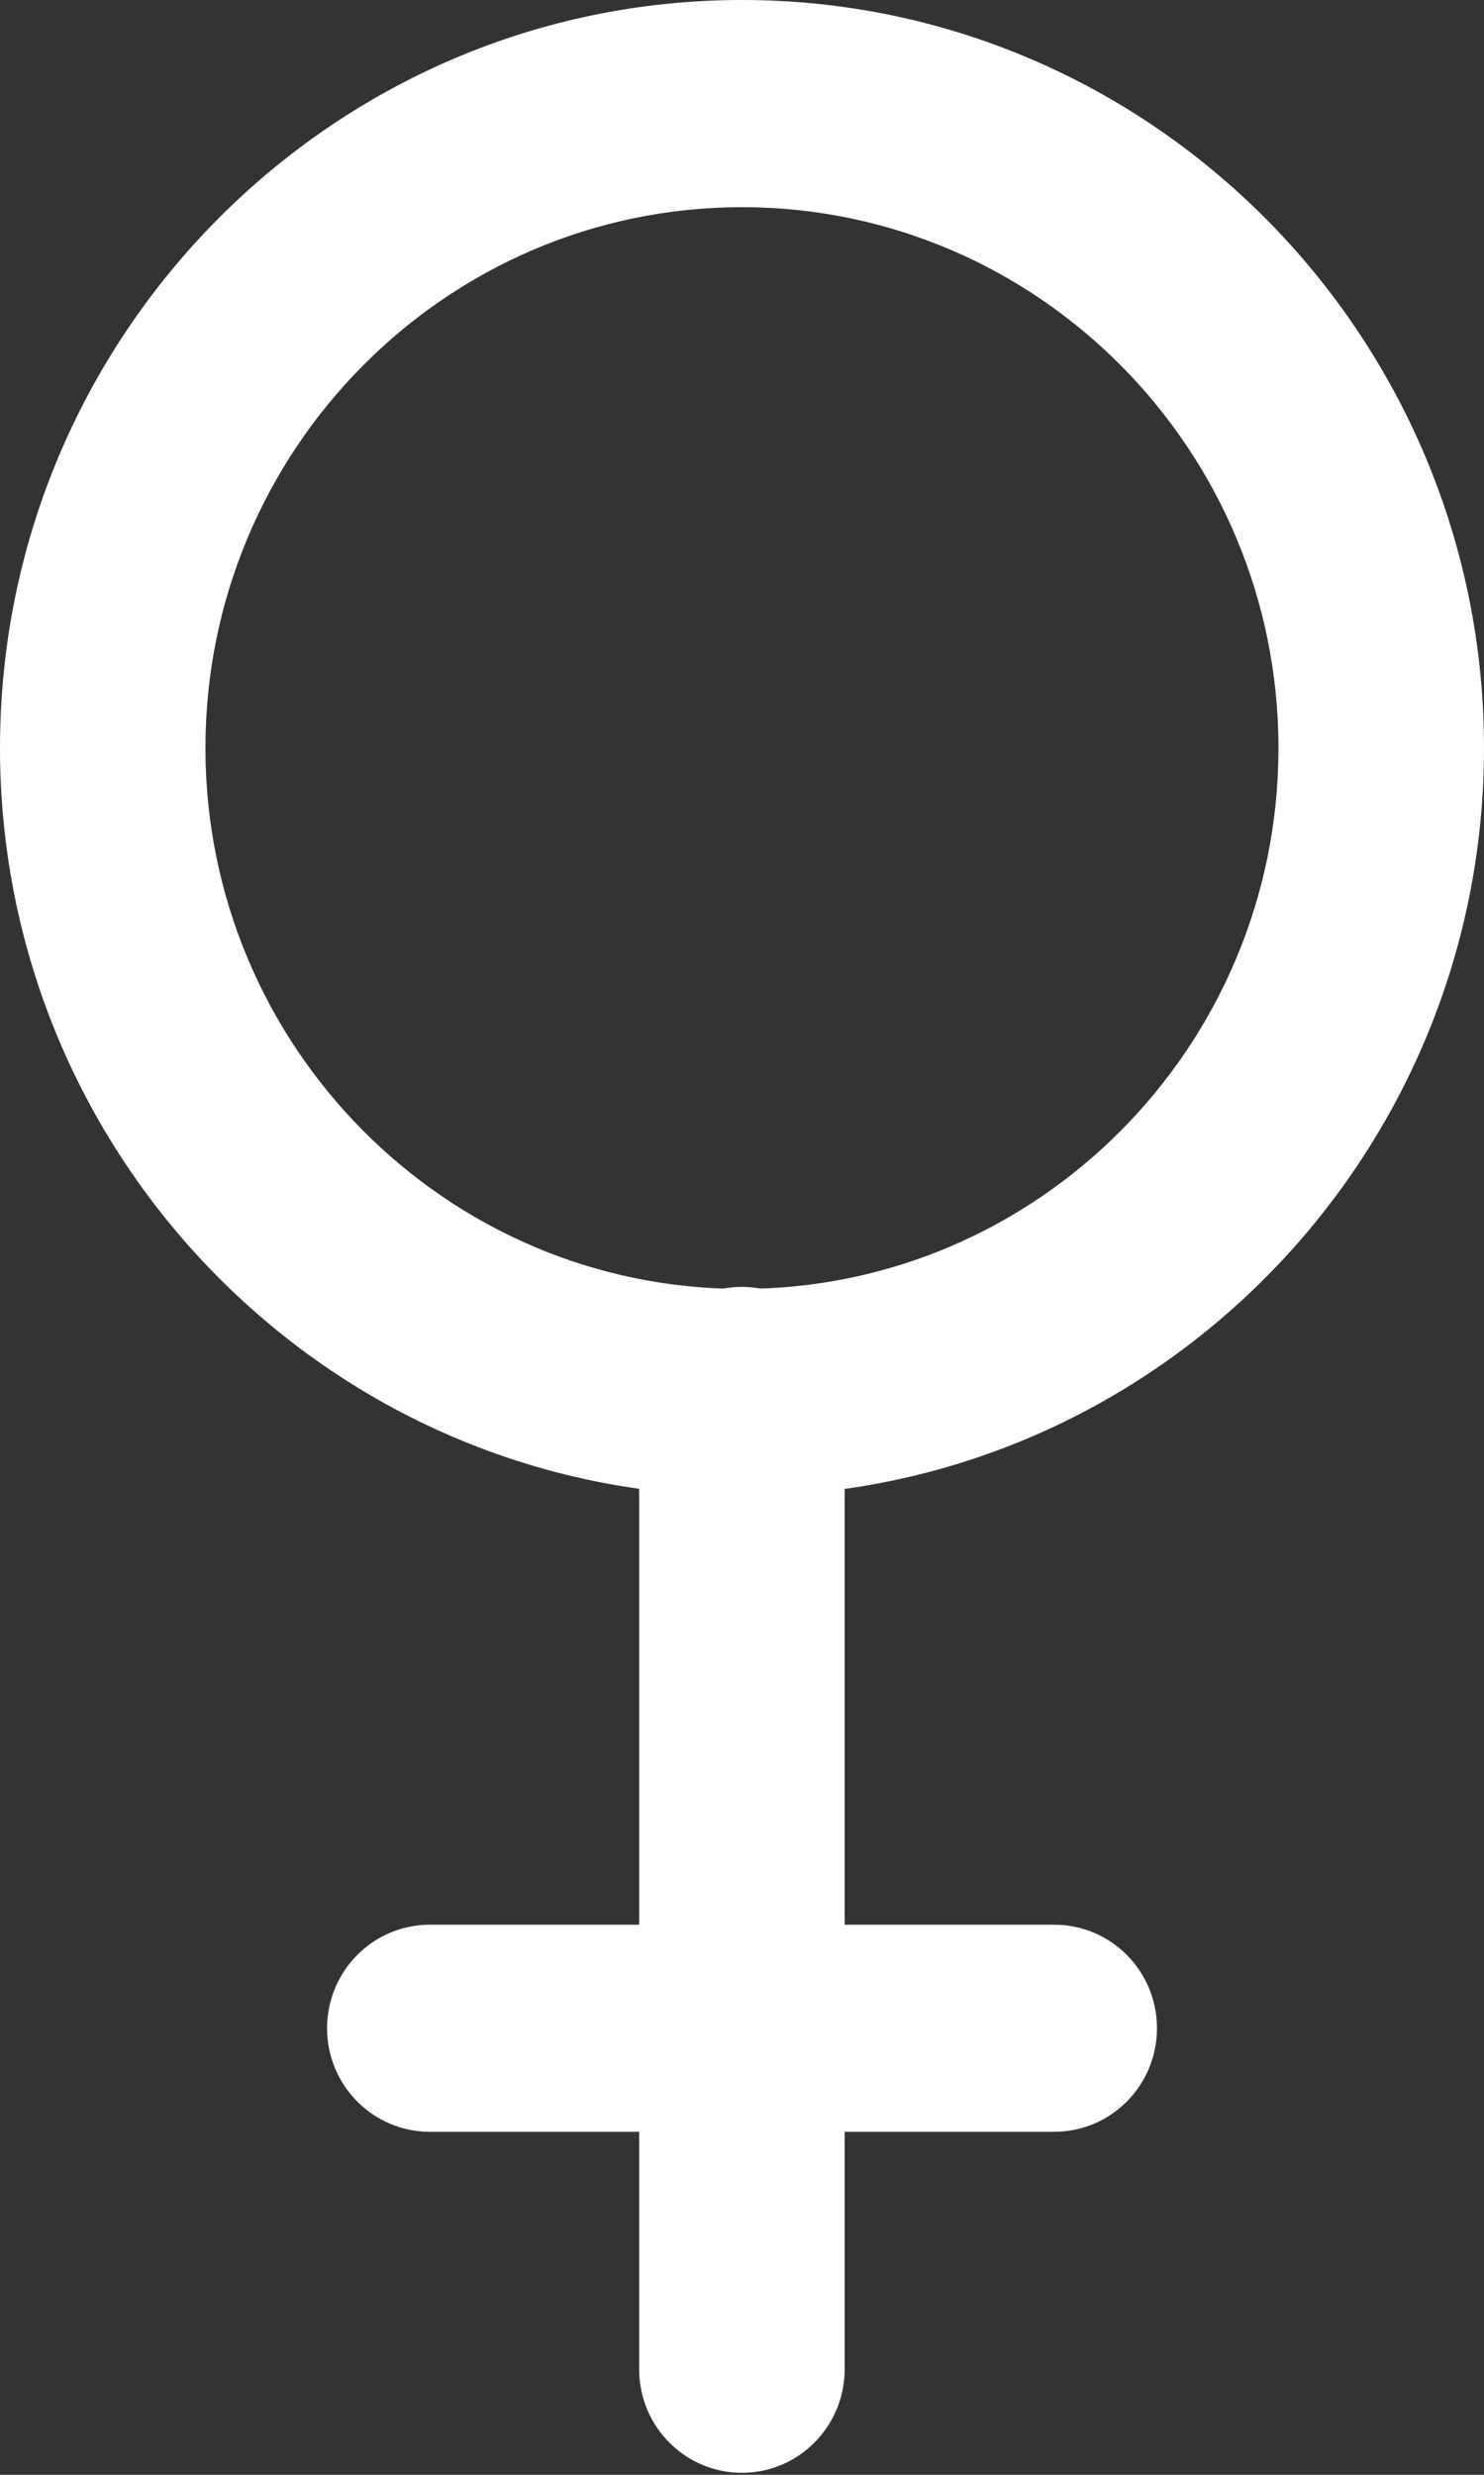
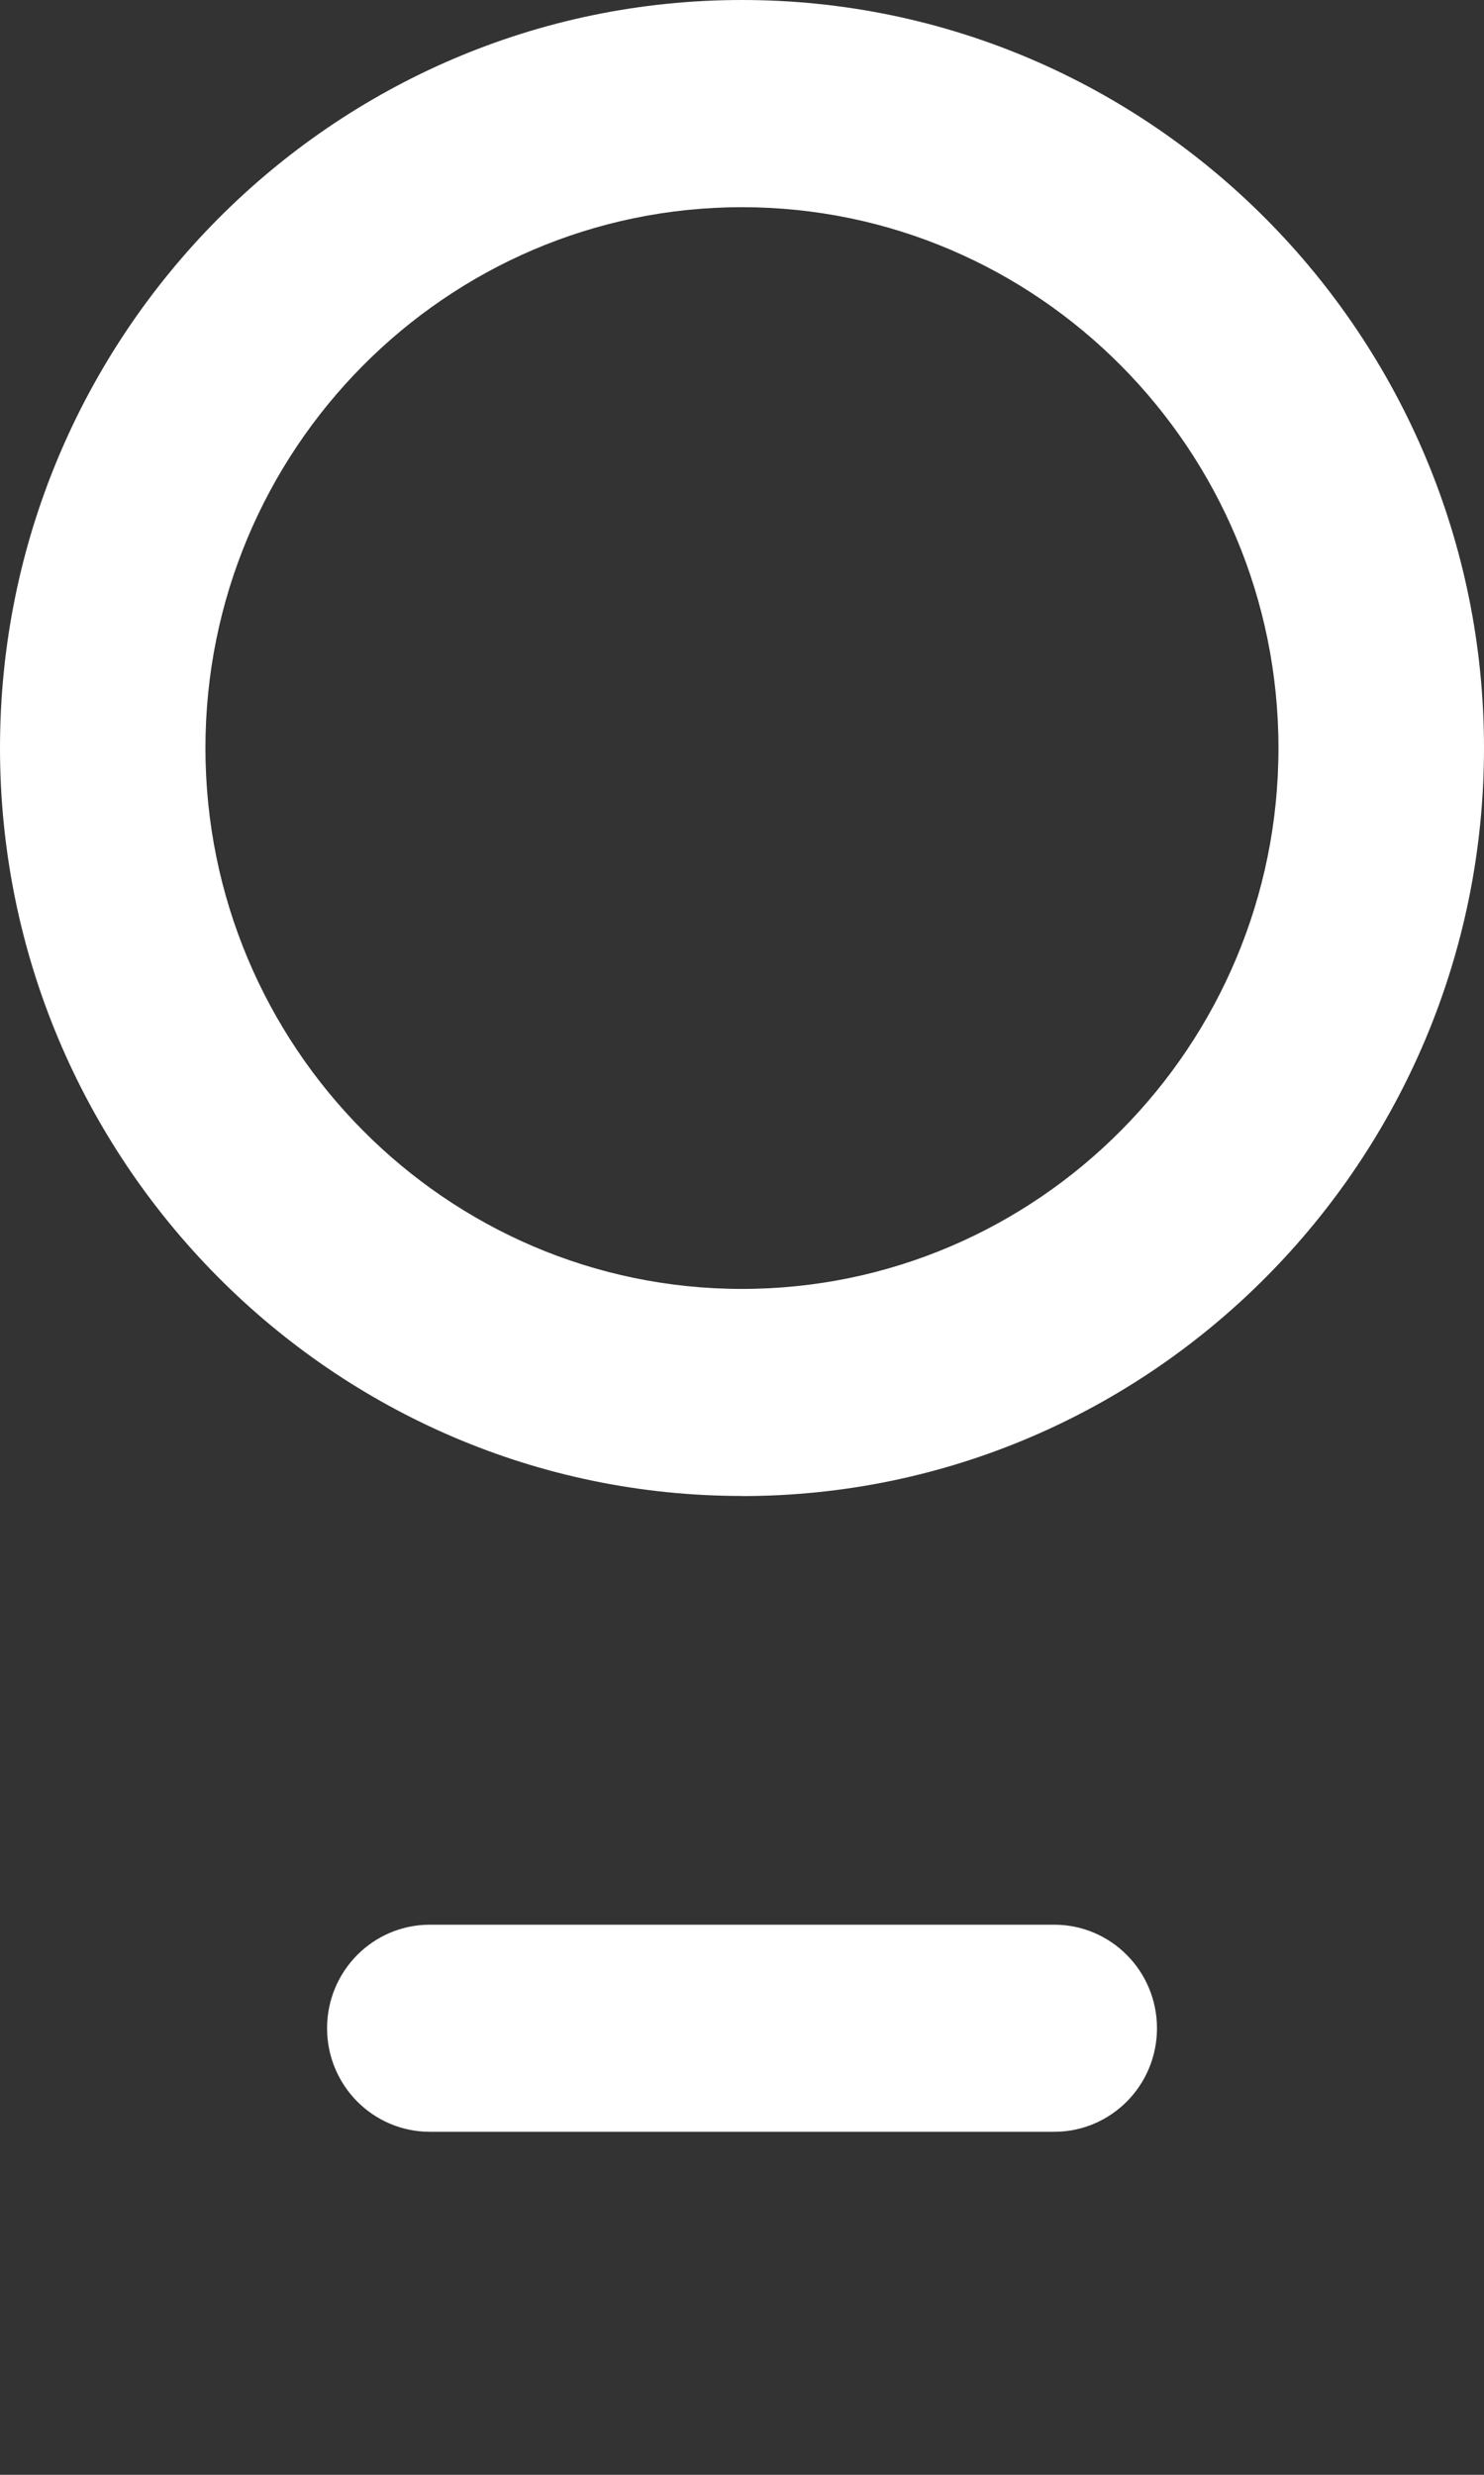
<svg xmlns="http://www.w3.org/2000/svg" width="30" height="50" fill="#fff">
  <rect width="100%" height="100%" fill="#333333" stroke="none" />
-   <path d="M14.998 49.96c1.147 0 2.077-.937 2.077-2.092V28.092c0-1.156-.93-2.092-2.077-2.092s-2.077.936-2.077 2.092v19.776c0 1.156.93 2.092 2.077 2.092z" />
-   <path d="M14.999 30.226C23.27 30.226 30 23.446 30 15.113S23.271 0 14.999 0 0 6.78 0 15.112s6.729 15.112 14.999 15.112v.001zm0-26.04c5.981 0 10.846 4.902 10.846 10.928S20.98 26.041 14.999 26.041 4.153 21.139 4.153 15.113 9.019 4.186 14.999 4.186zM8.689 43.07h12.623c1.147 0 2.077-.936 2.077-2.092s-.93-2.092-2.077-2.092H8.689c-1.147 0-2.077.937-2.077 2.092s.93 2.092 2.077 2.092z" />
+   <path d="M14.999 30.226C23.27 30.226 30 23.446 30 15.113S23.271 0 14.999 0 0 6.78 0 15.112s6.729 15.112 14.999 15.112v.001zm0-26.04c5.981 0 10.846 4.902 10.846 10.928S20.98 26.041 14.999 26.041 4.153 21.139 4.153 15.113 9.019 4.186 14.999 4.186zM8.689 43.07h12.623c1.147 0 2.077-.936 2.077-2.092s-.93-2.092-2.077-2.092H8.689c-1.147 0-2.077.937-2.077 2.092s.93 2.092 2.077 2.092" />
</svg>